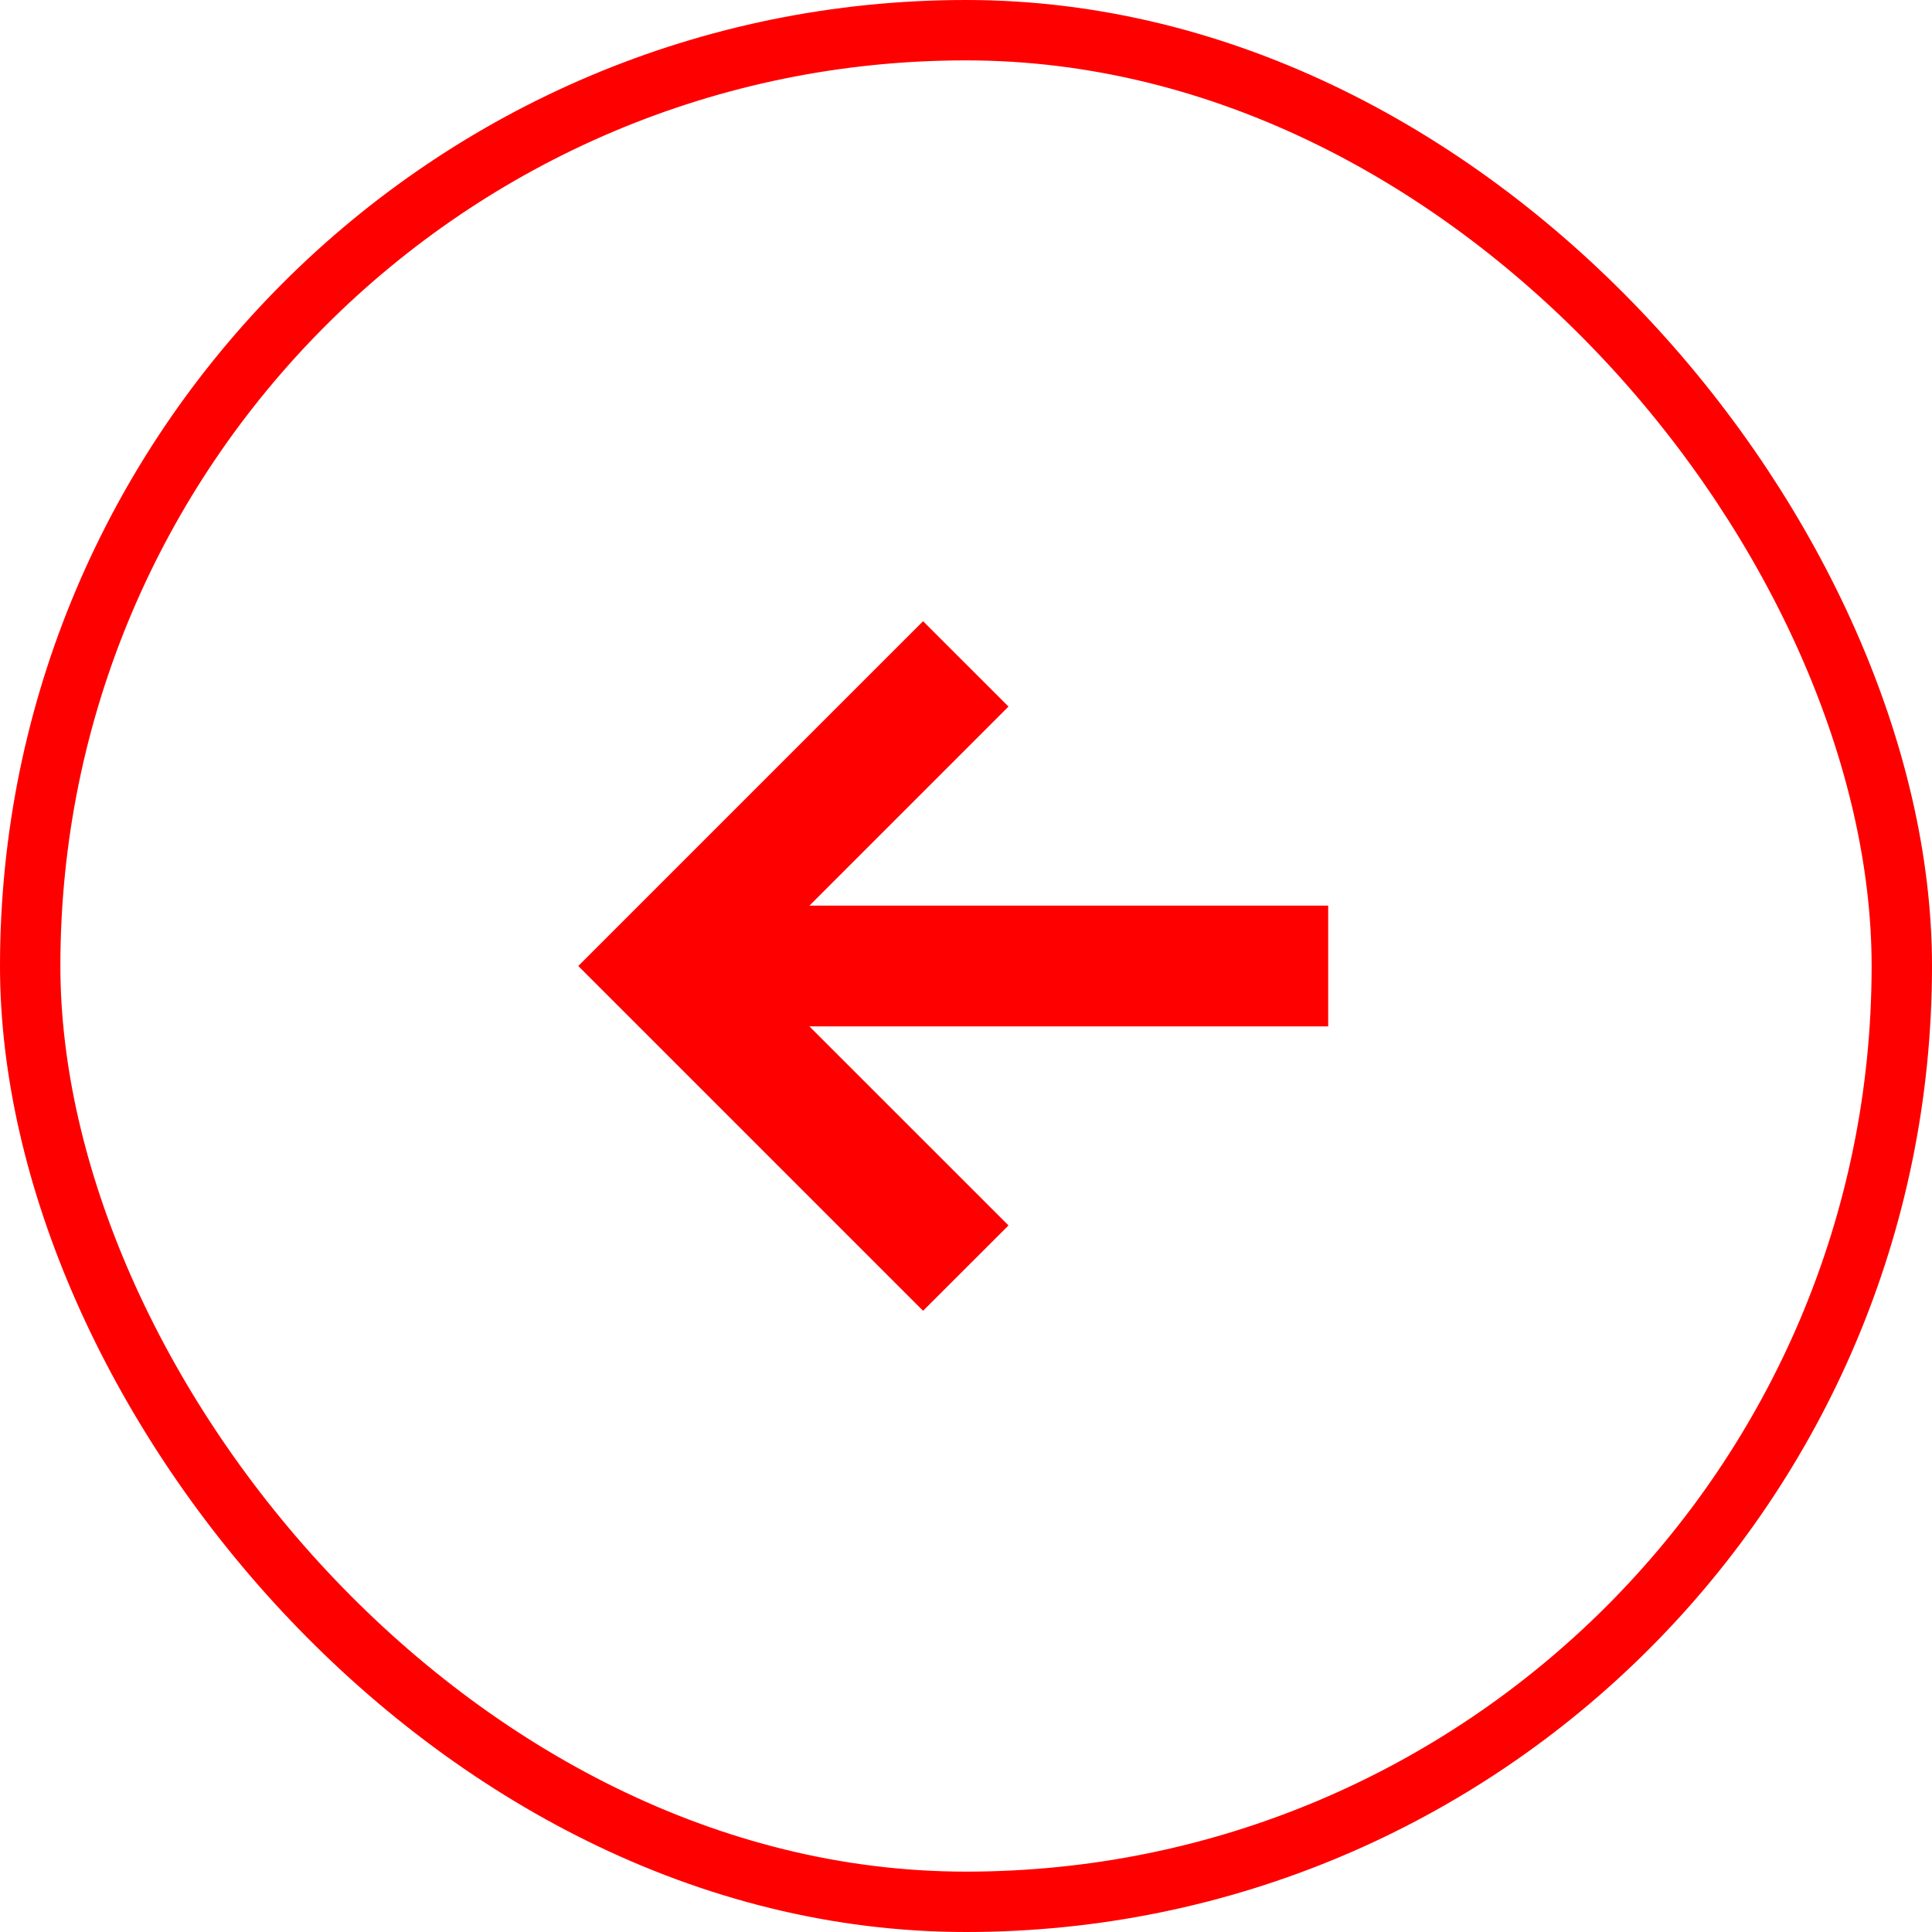
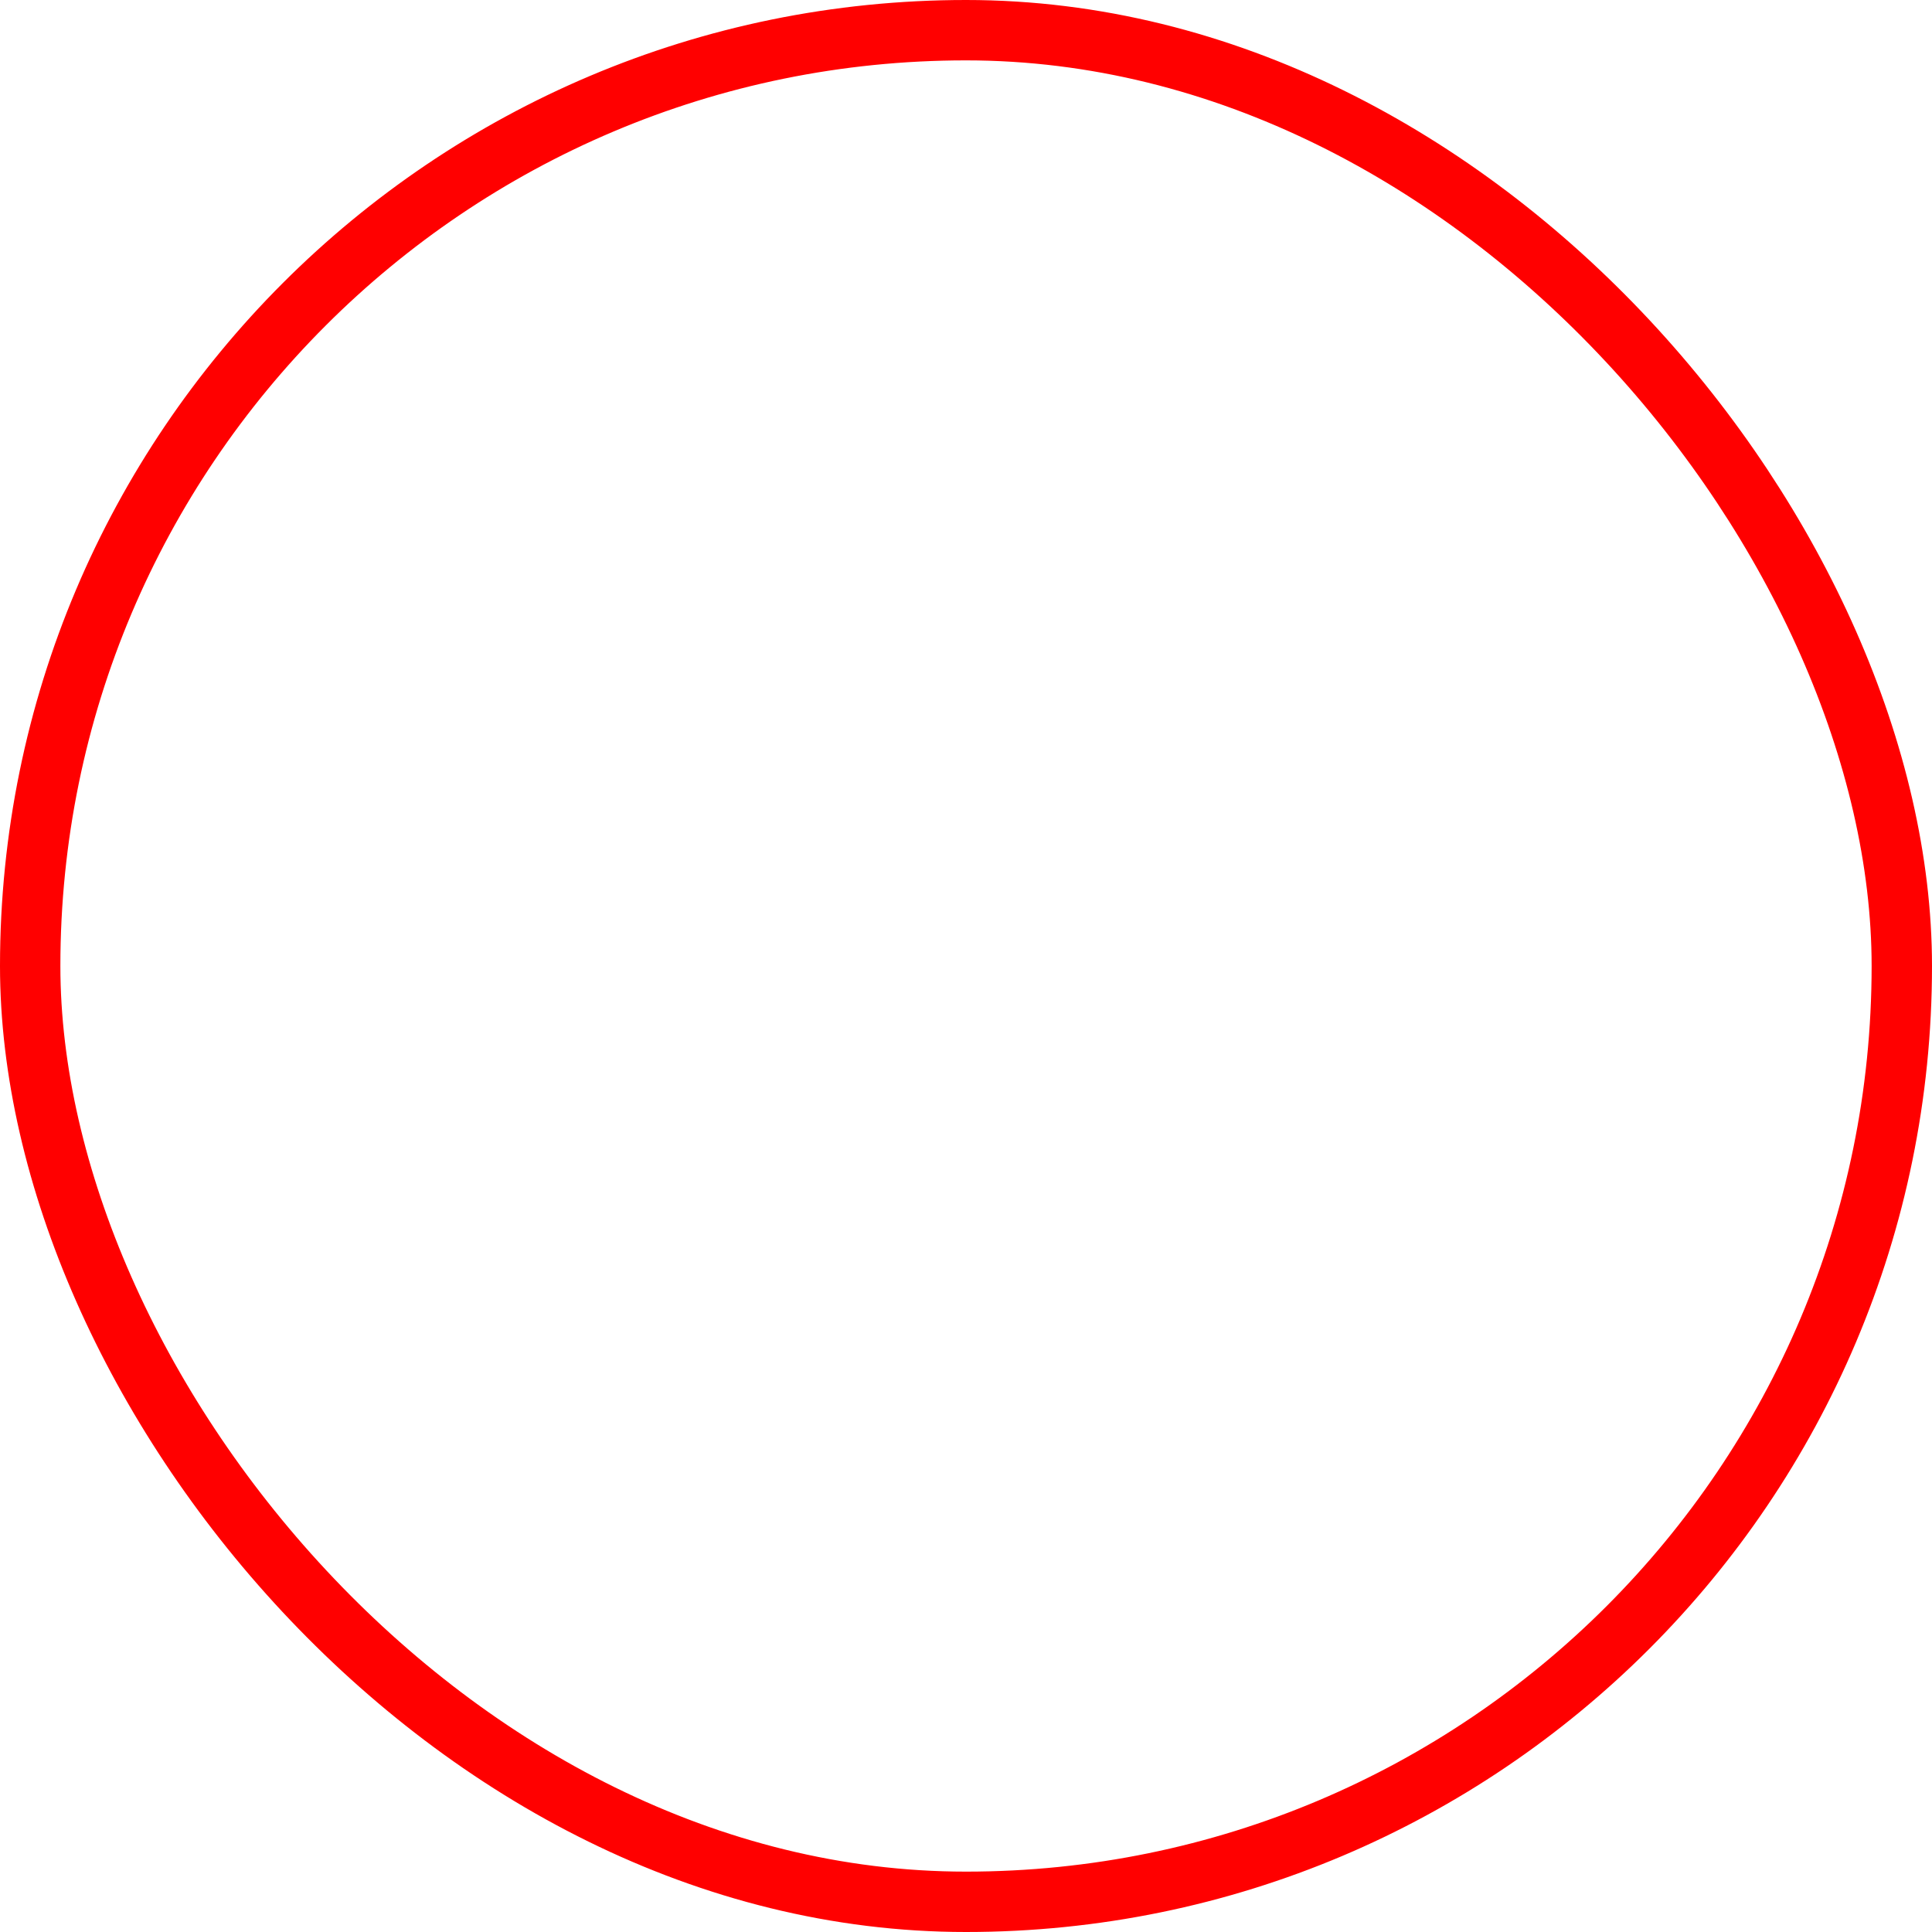
<svg xmlns="http://www.w3.org/2000/svg" width="32" height="32" viewBox="0 0 32 32" fill="none">
  <rect x="0.5" y="0.5" width="31" height="31" rx="15.5" stroke="#FF0000" />
-   <path d="M13.407 15L16.704 11.703L15.289 10.289L9.578 16L15.289 21.711L16.704 20.297L13.406 17H21.999V15H13.407Z" fill="#FF0000" />
</svg>